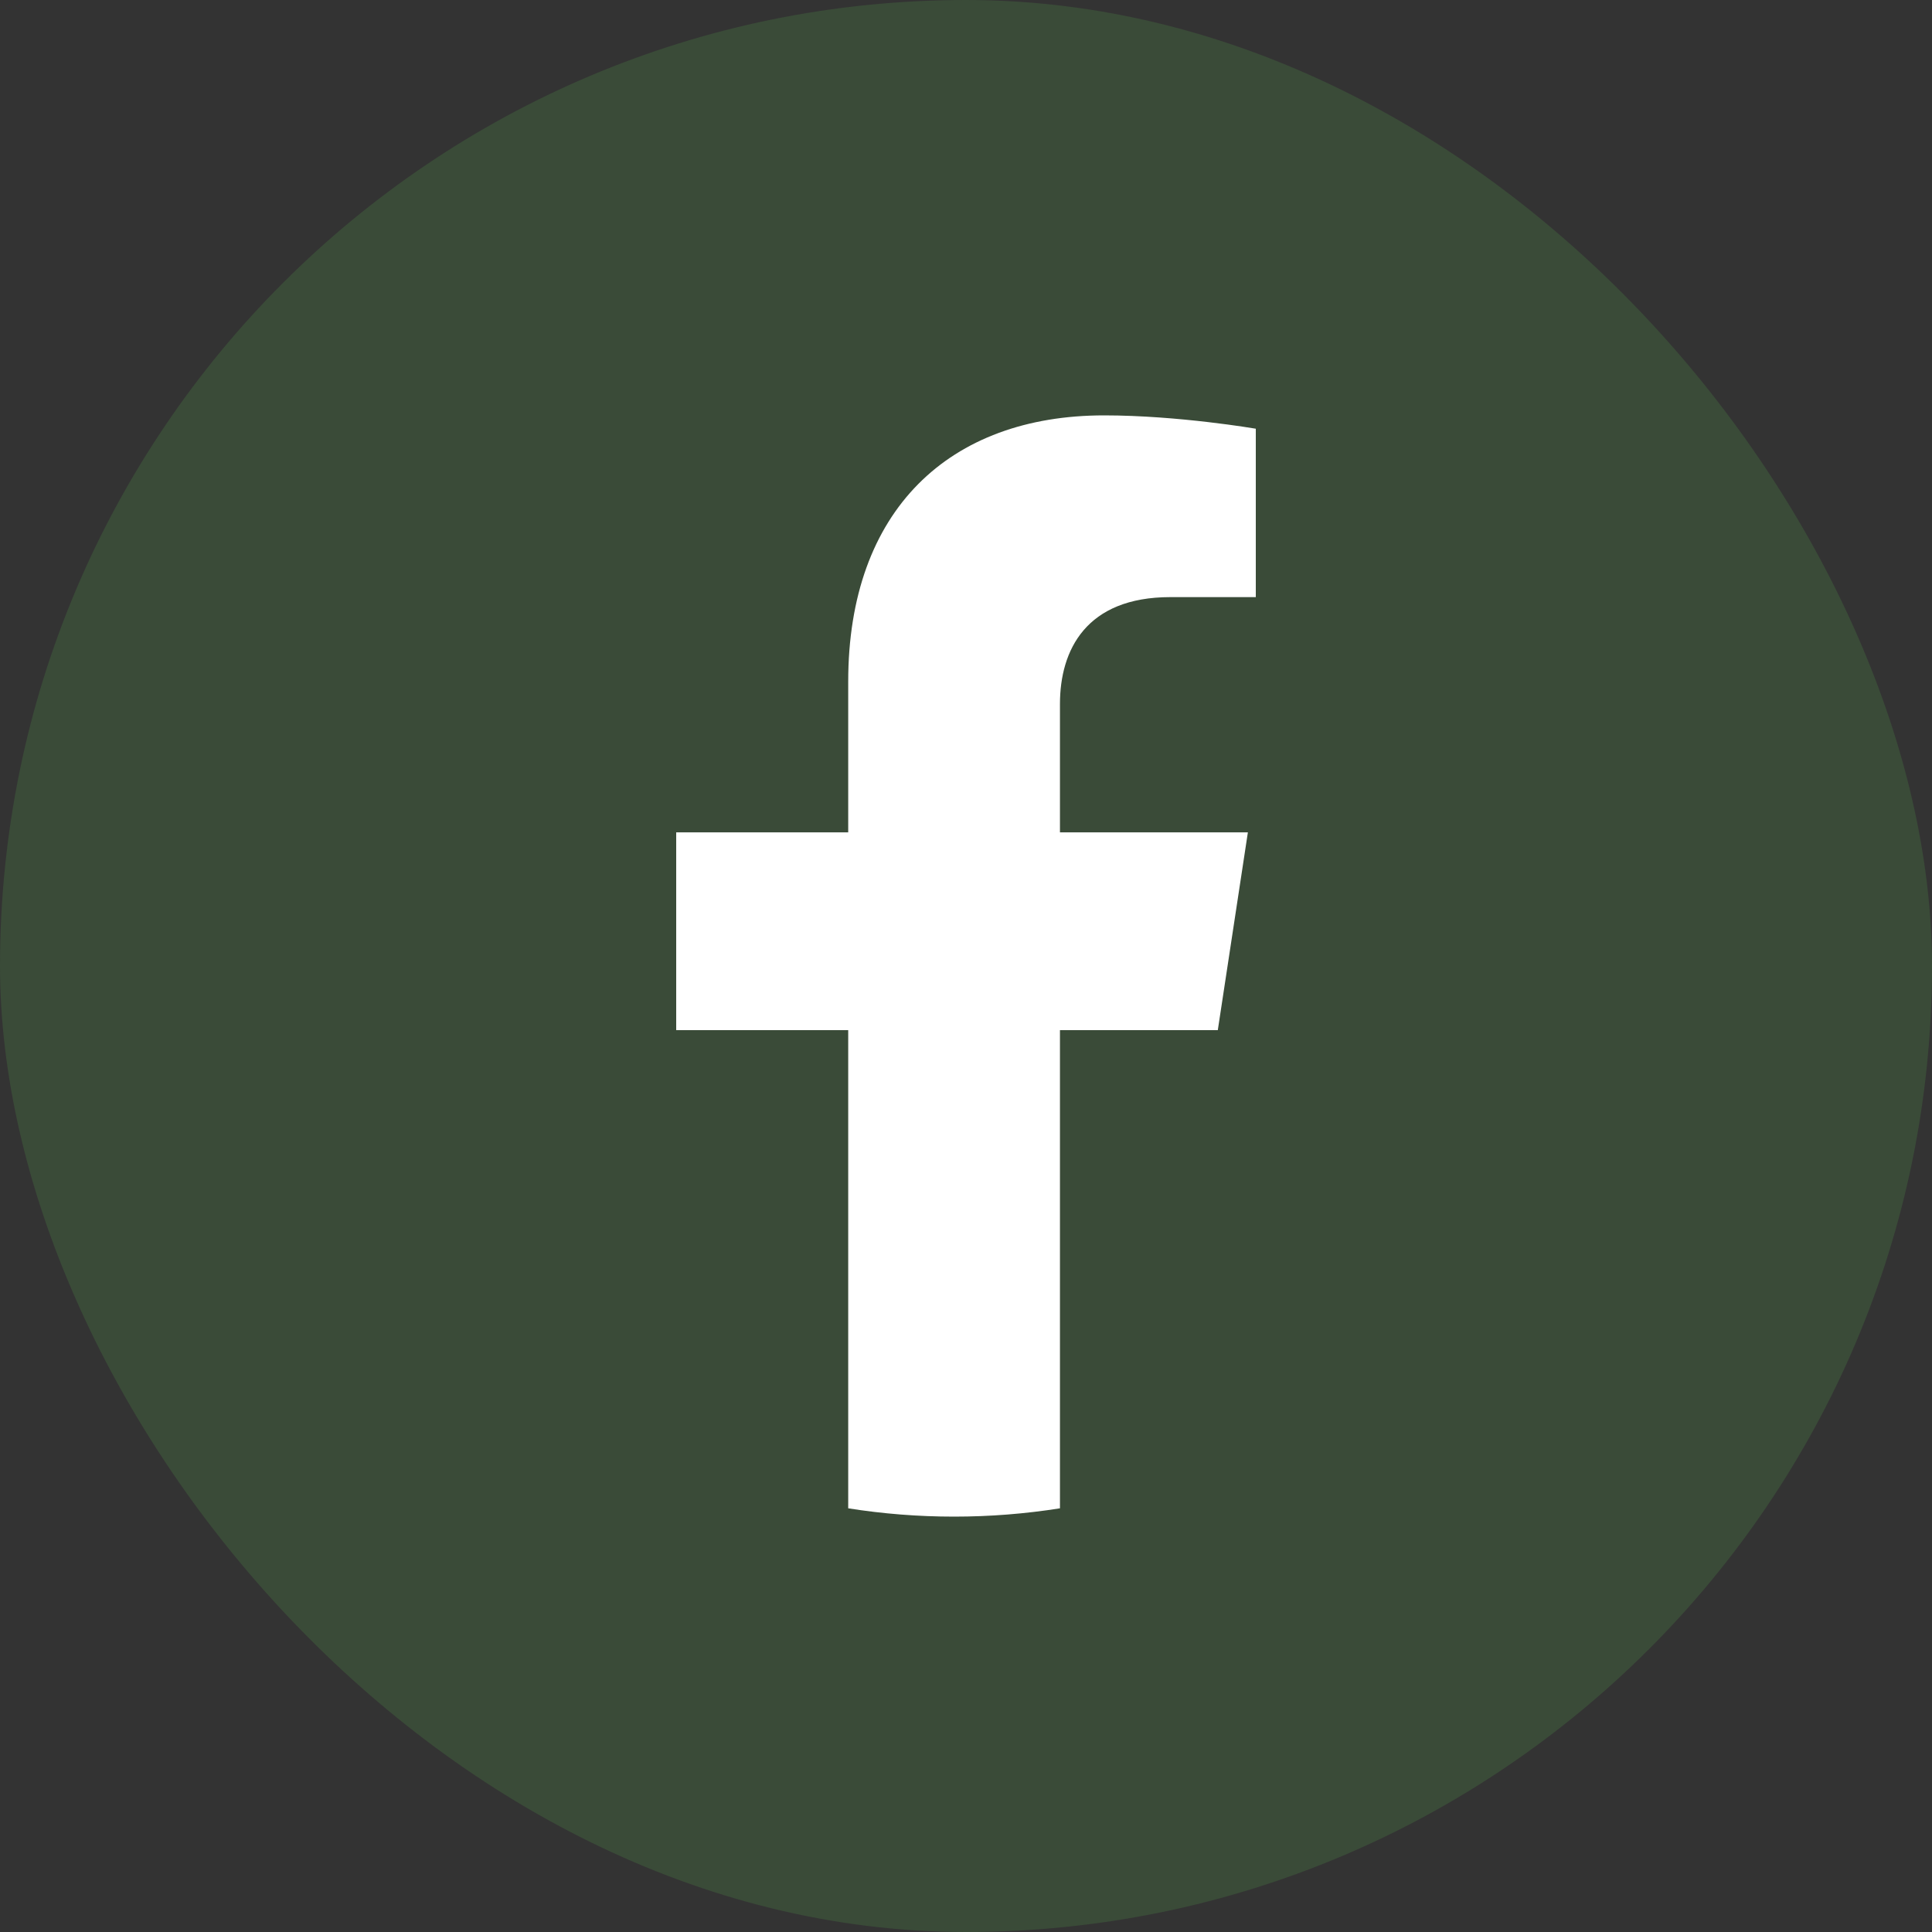
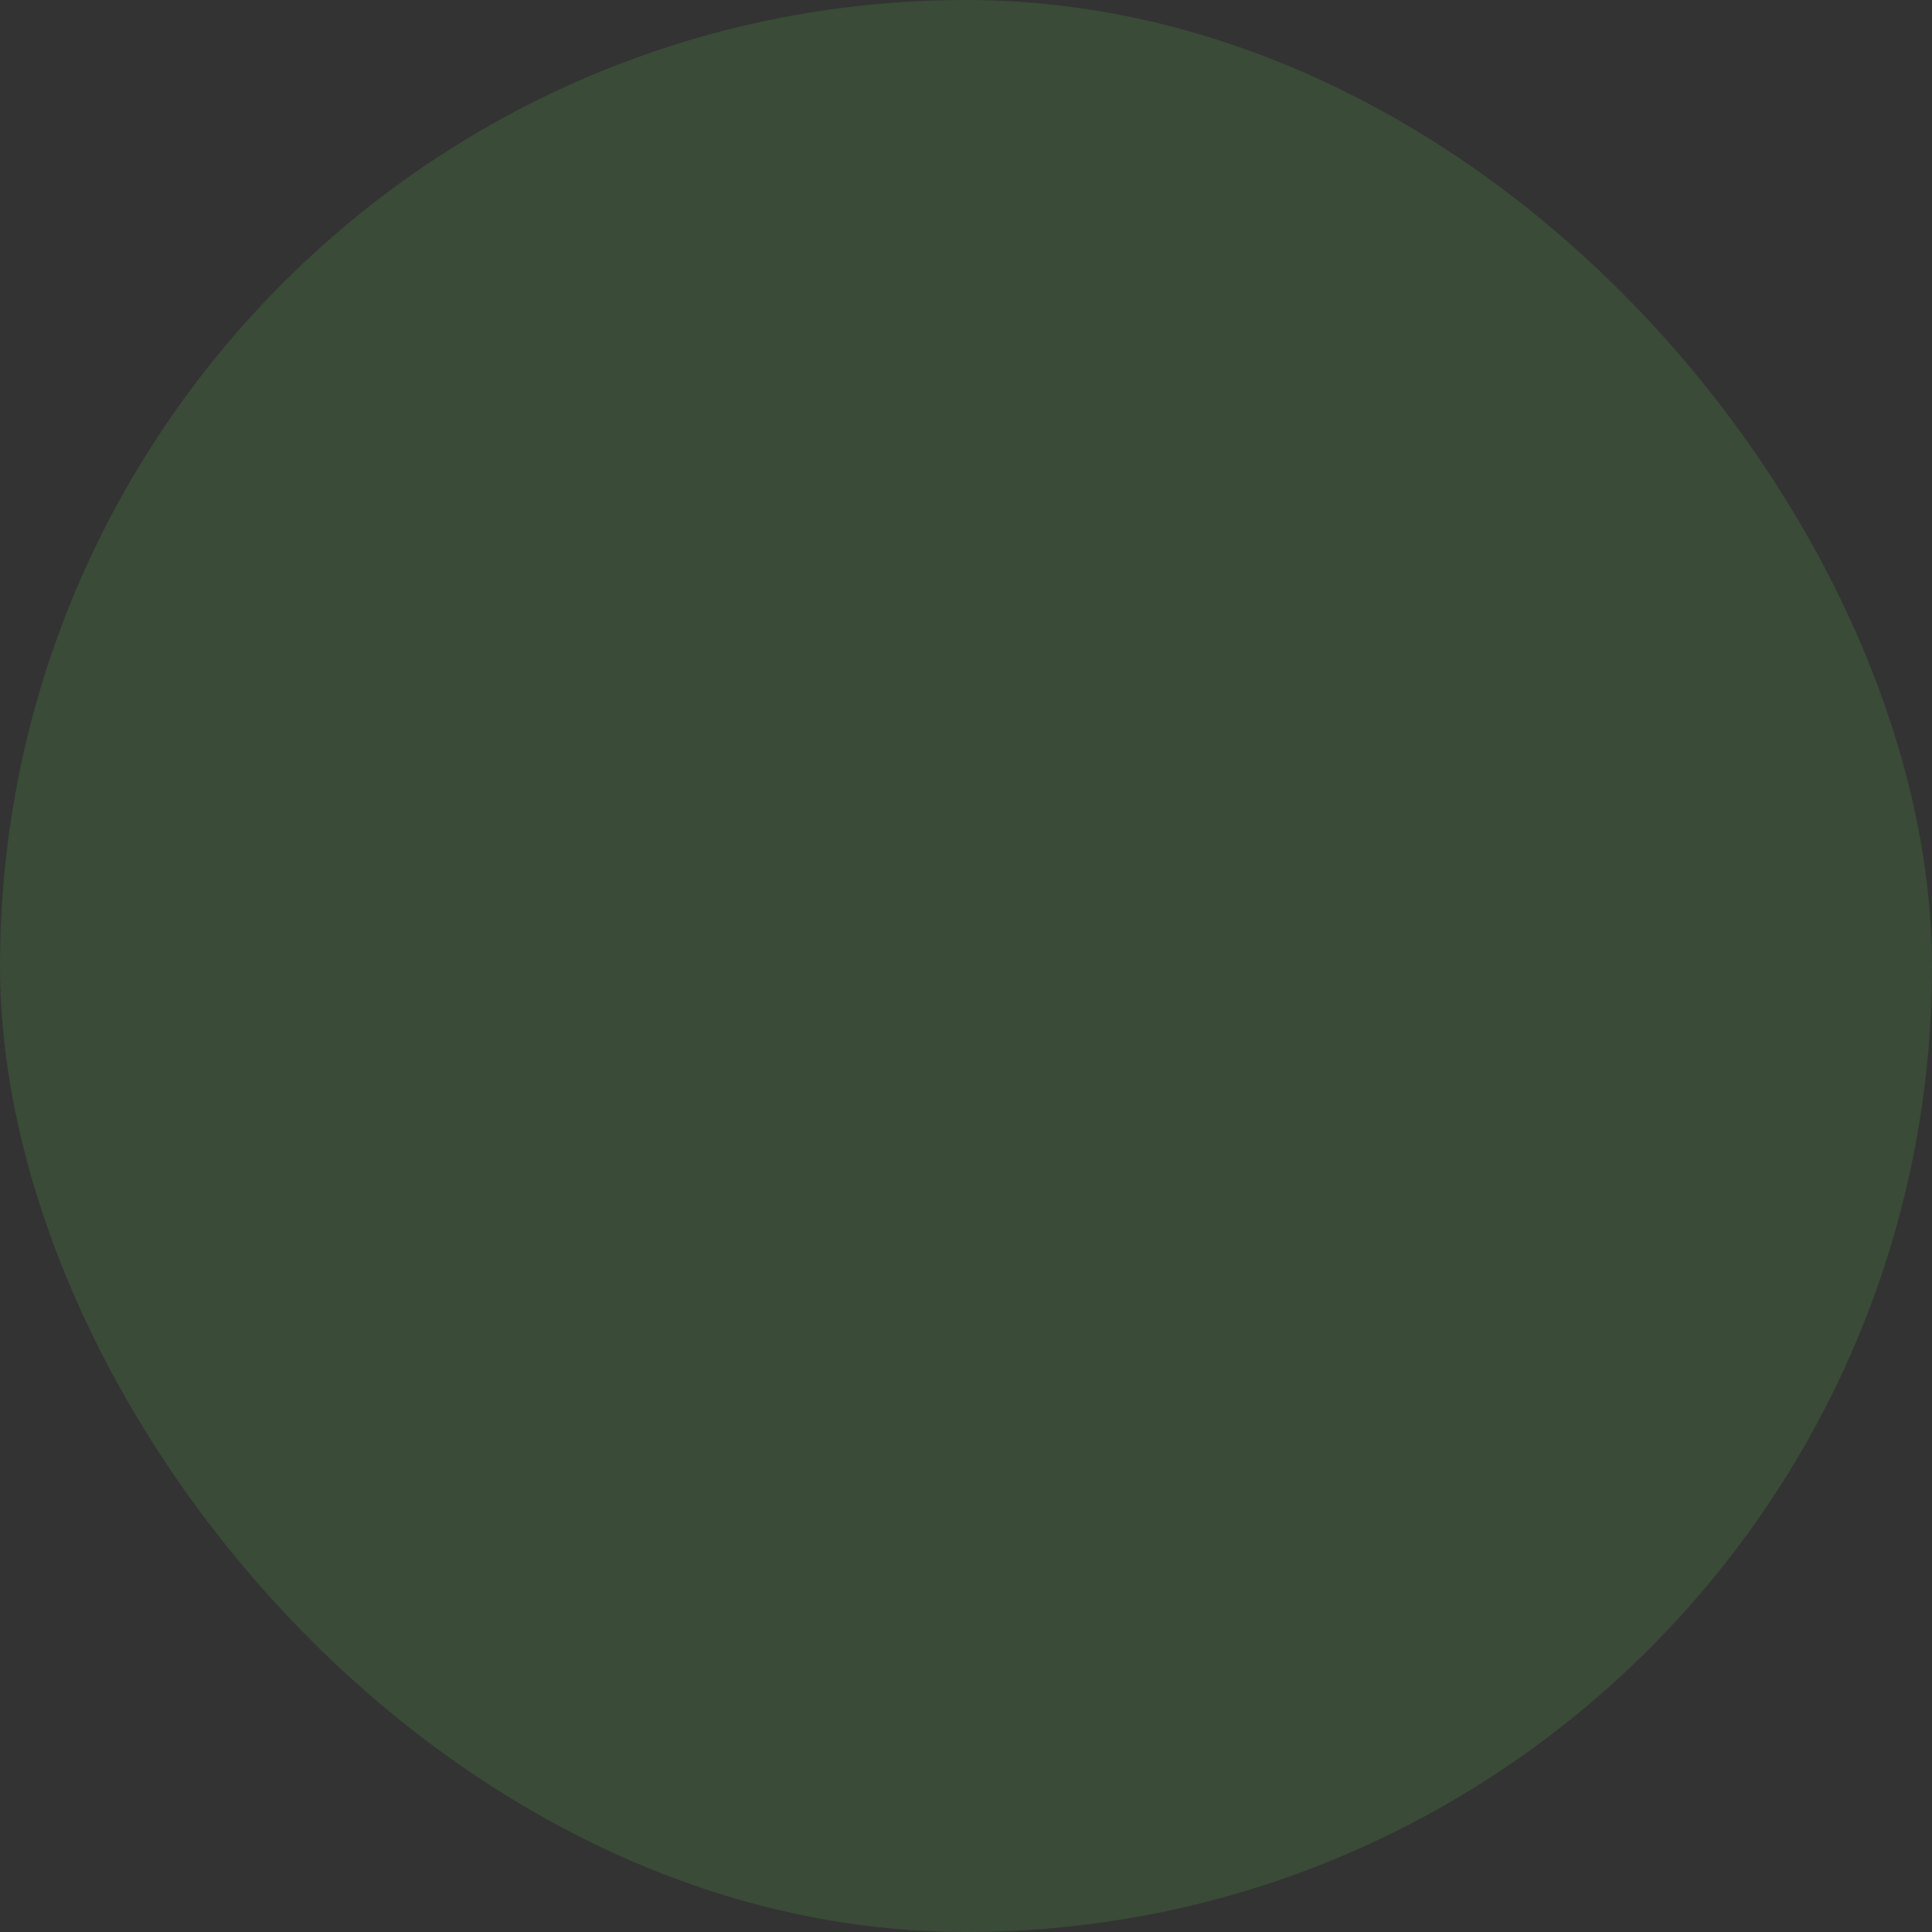
<svg xmlns="http://www.w3.org/2000/svg" width="30" height="30" viewBox="0 0 30 30" fill="none">
  <rect x="0" y="0" width="30" height="30" fill="#333333" stroke="none" />
  <rect width="30" height="30" rx="15" fill="#569F49" fill-opacity="0.22" />
-   <path d="M18.91 15.996L19.377 12.925H16.459V10.932C16.459 10.092 16.866 9.272 18.173 9.272H19.5V6.657C19.5 6.657 18.296 6.45 17.145 6.45C14.741 6.45 13.171 7.921 13.171 10.584V12.925H10.5V15.996H13.171V23.421C13.707 23.506 14.256 23.55 14.815 23.55C15.374 23.55 15.923 23.506 16.459 23.421V15.996H18.91Z" fill="white" />
</svg>